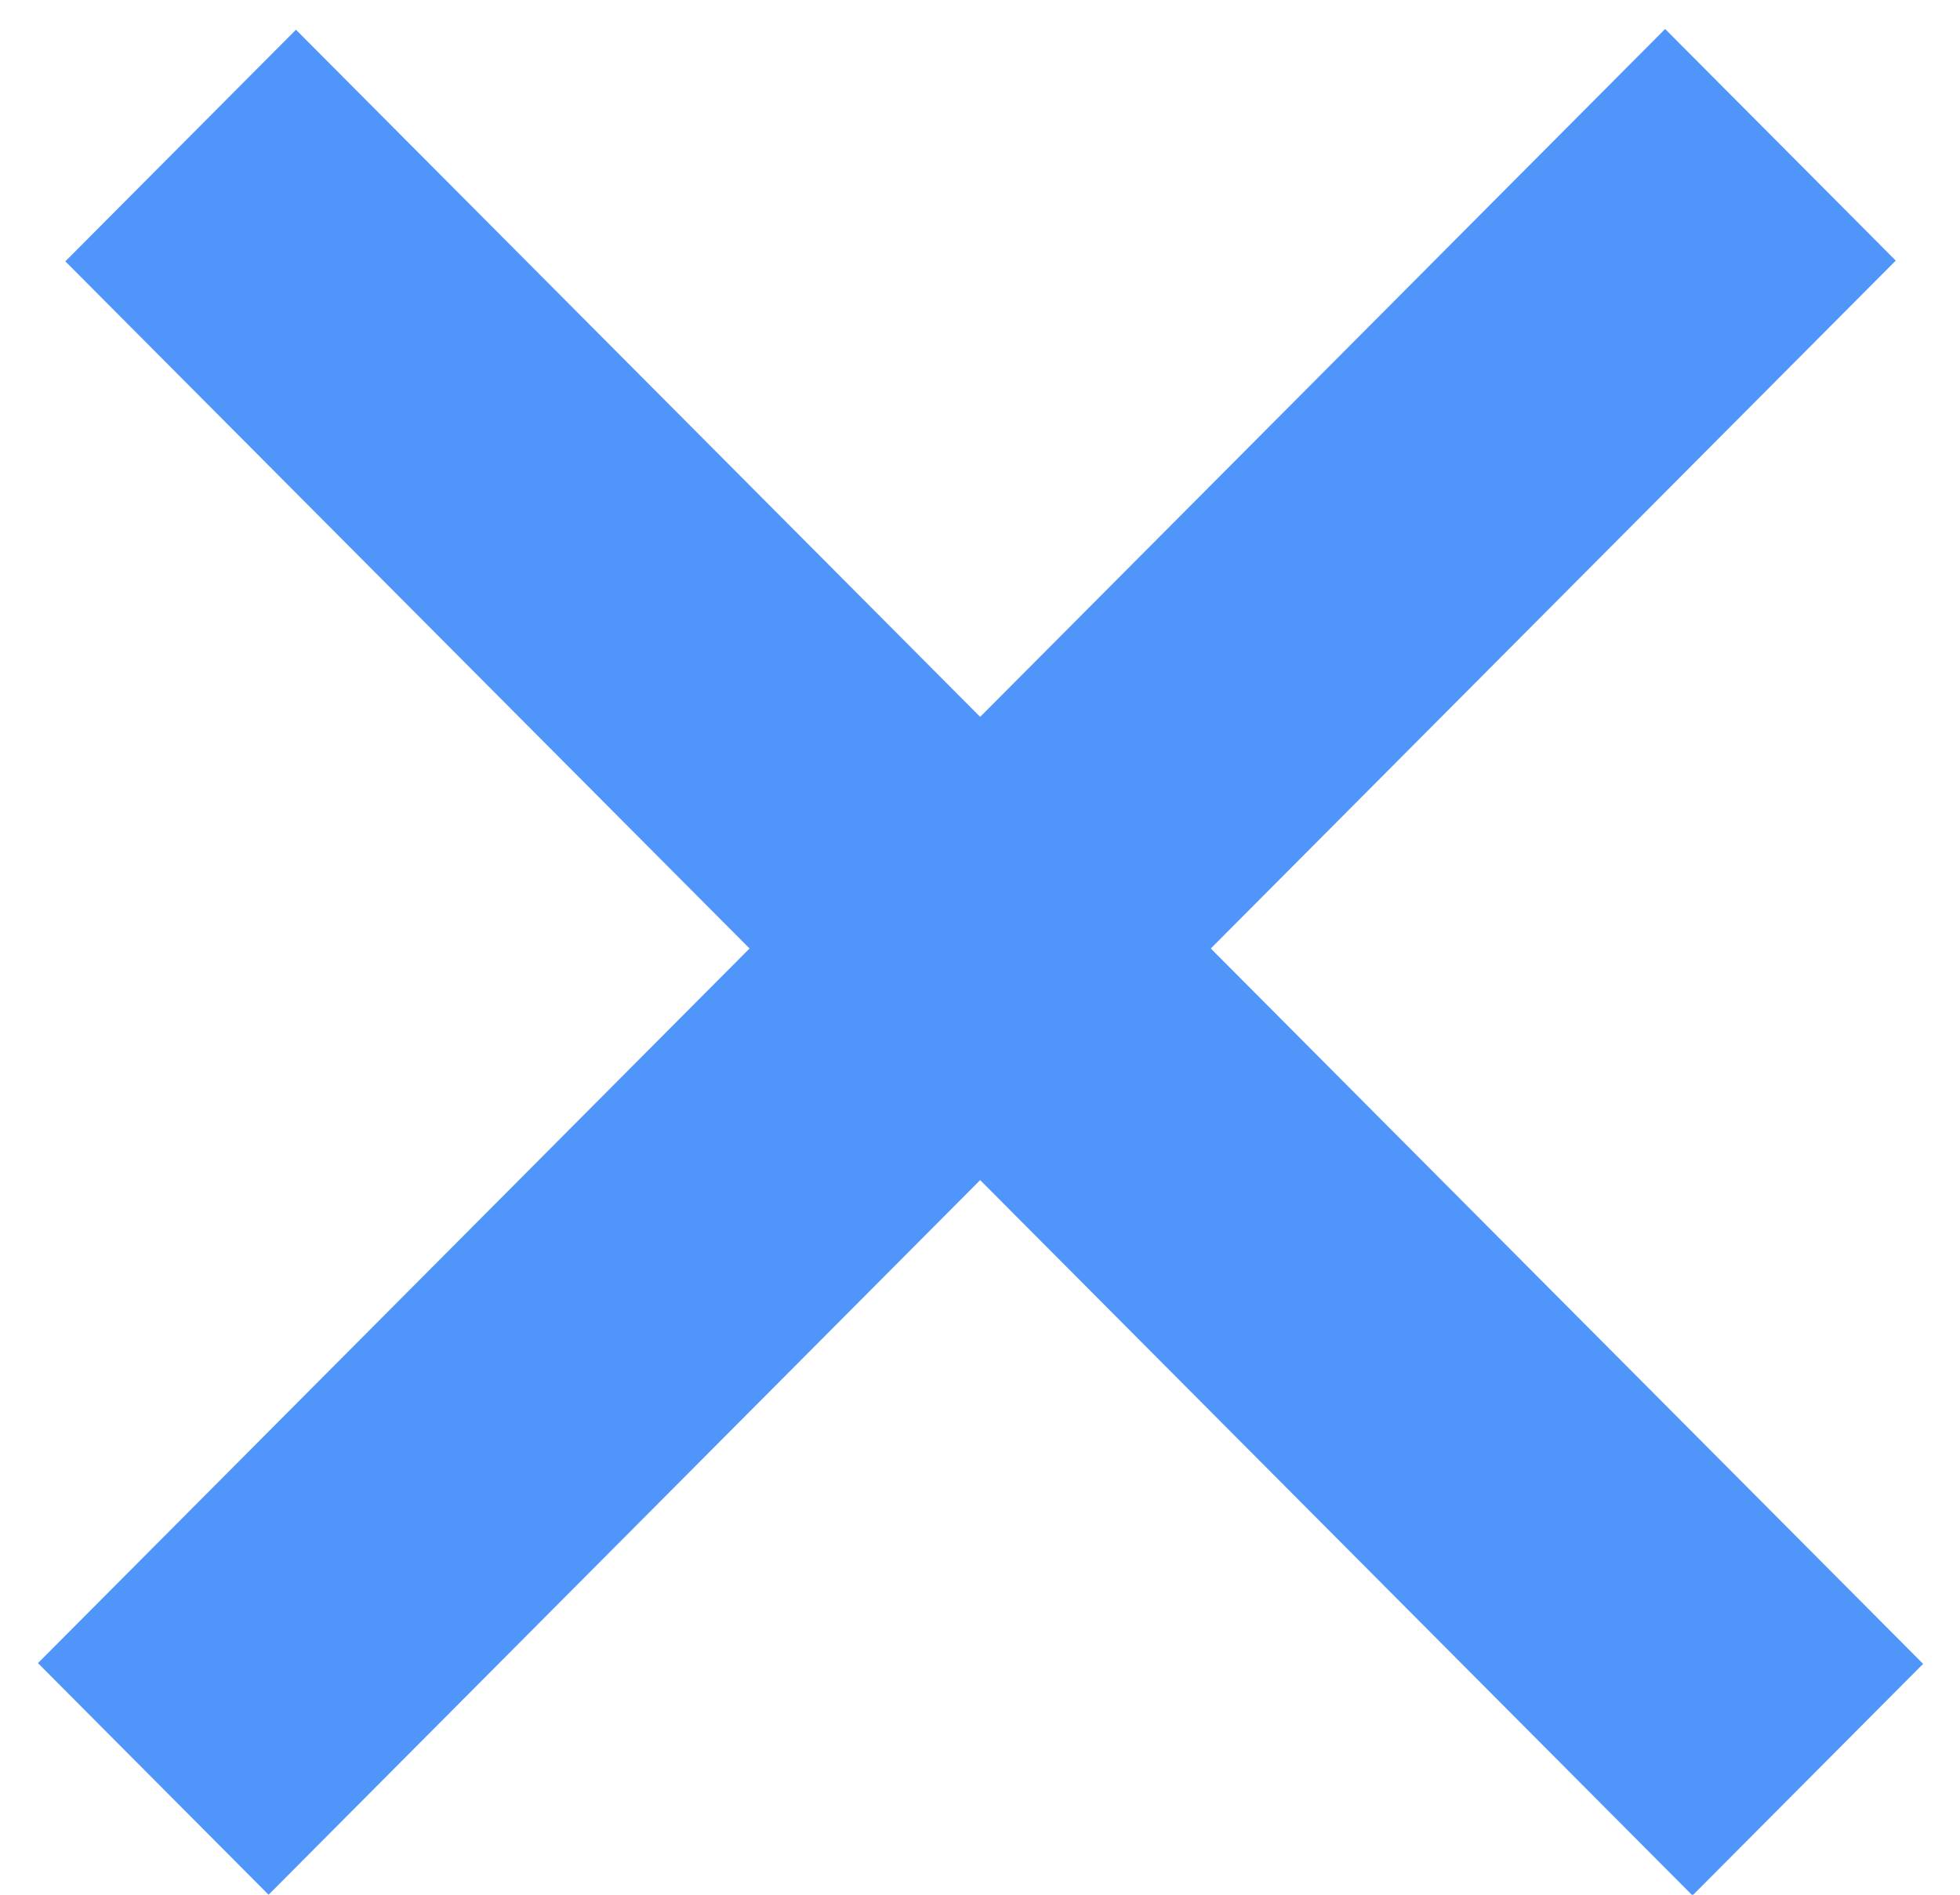
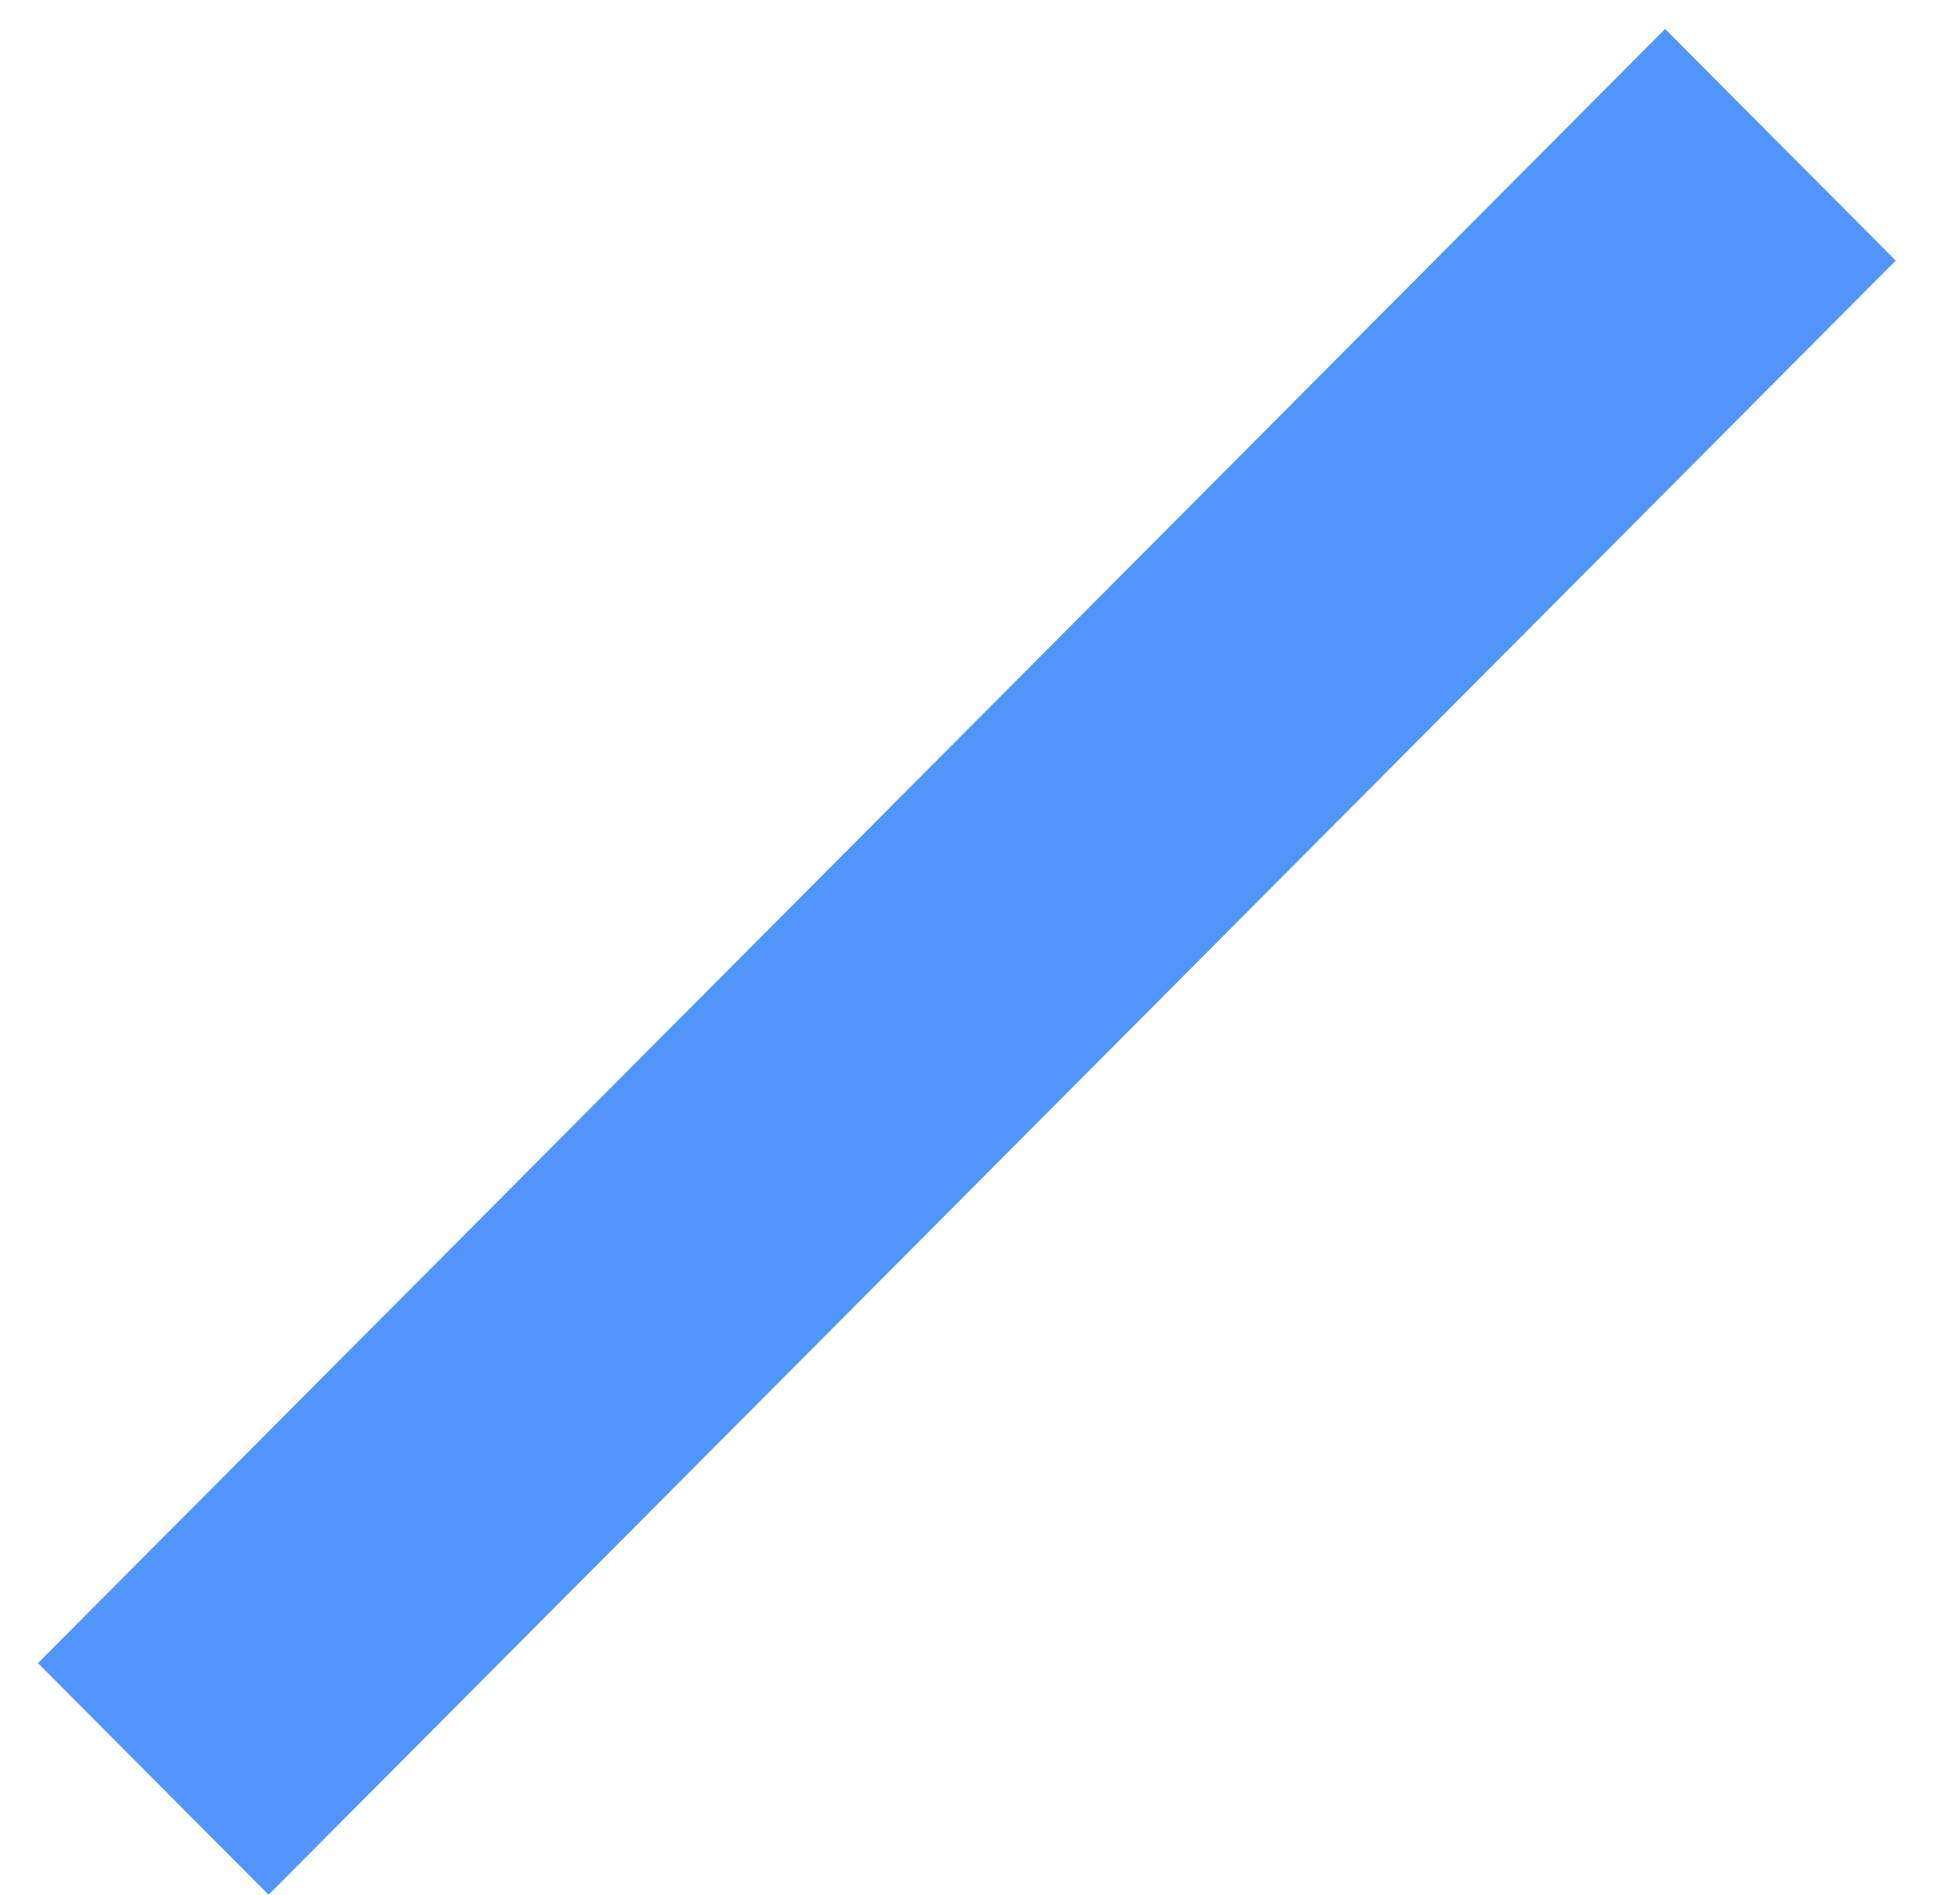
<svg xmlns="http://www.w3.org/2000/svg" width="30" height="29" viewBox="0 0 30 29" fill="none">
  <line y1="-2.5" x2="35.277" y2="-2.5" transform="matrix(0.706 -0.709 0.706 0.709 4.111 29)" stroke="#5095FA" stroke-width="5" />
-   <line y1="-2.5" x2="35.277" y2="-2.5" transform="matrix(0.706 0.709 -0.706 0.709 1 4)" stroke="#5095FA" stroke-width="5" />
</svg>